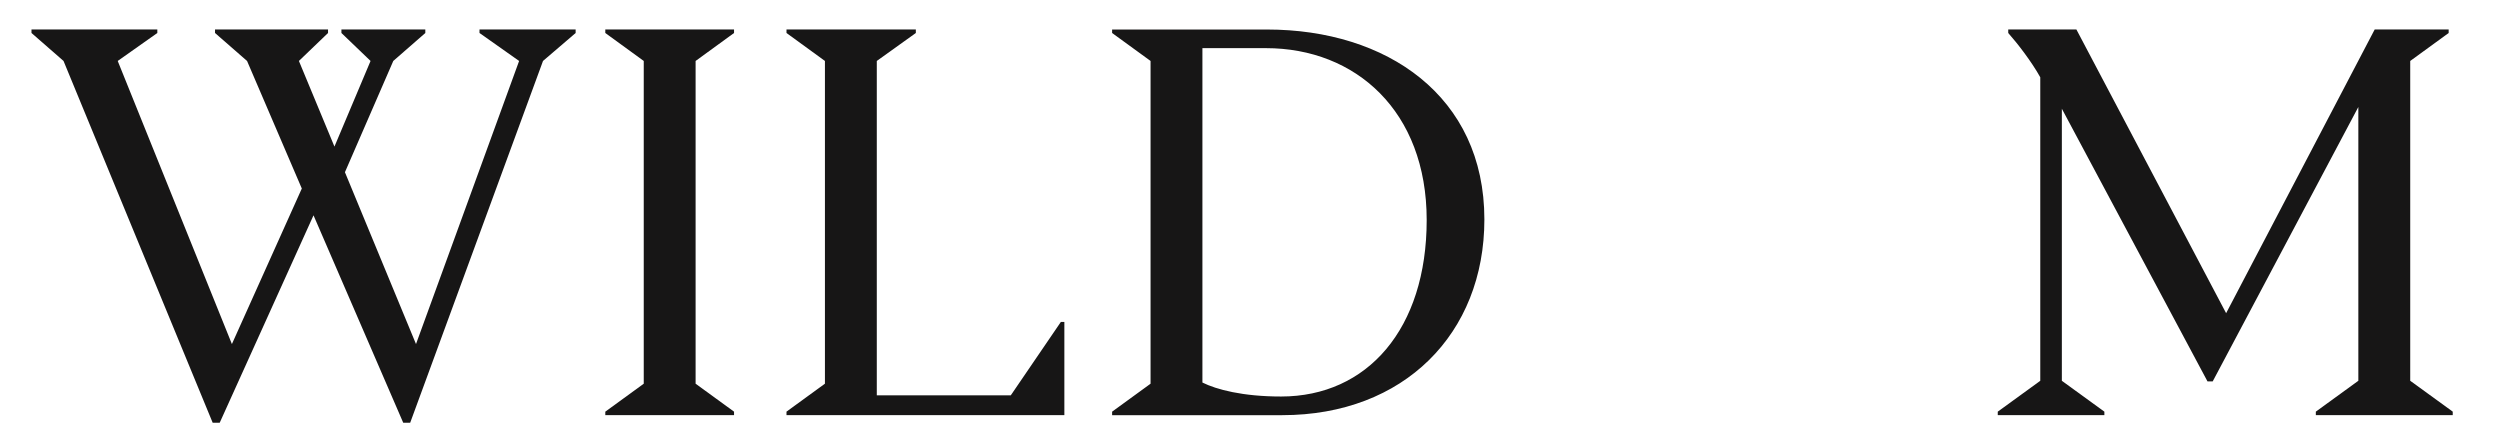
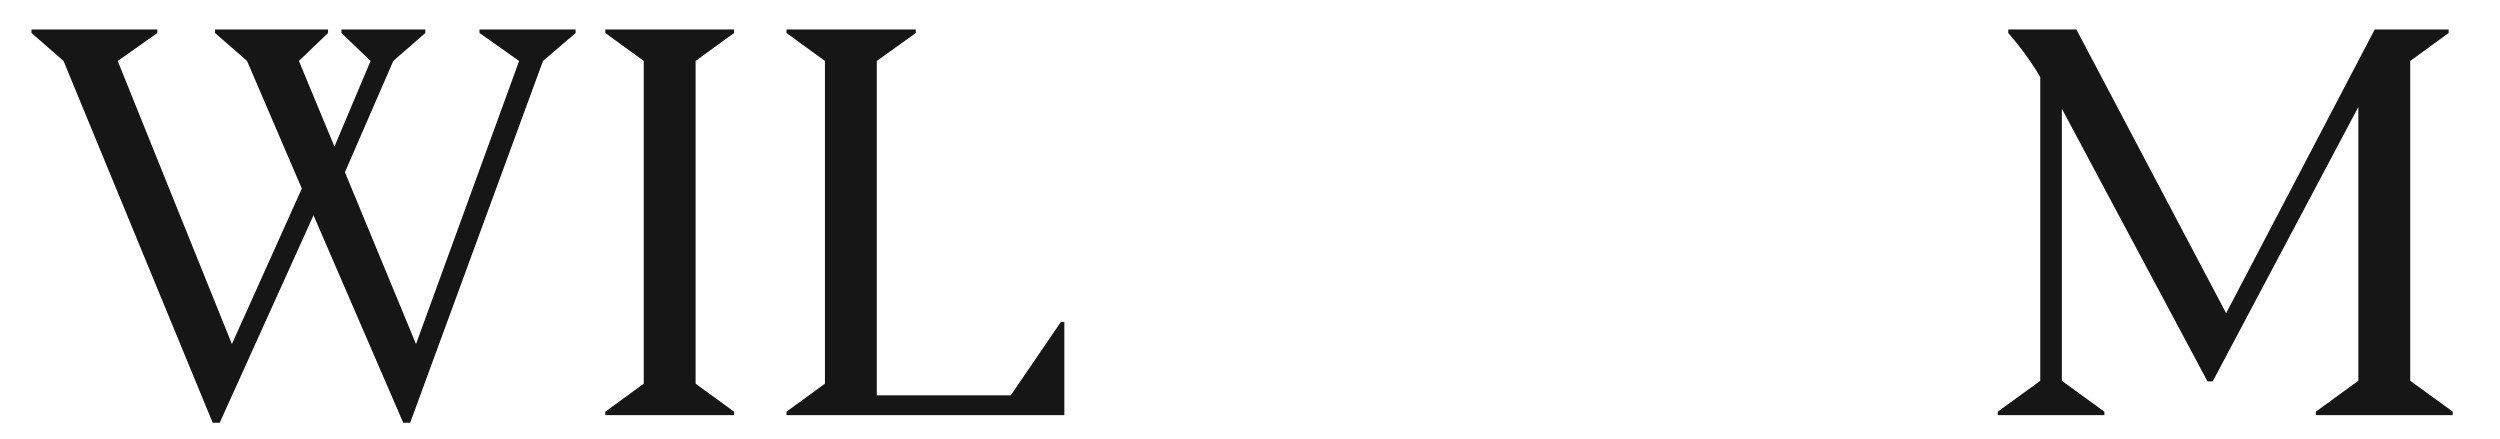
<svg xmlns="http://www.w3.org/2000/svg" viewBox="0 0 963.77 169.34" version="1.1" data-name="Layer 1" id="Layer_1">
  <defs>
    <style>
      .cls-1 {
        fill: #171616;
        stroke-width: 0px;
      }
    </style>
  </defs>
  <path d="M81.99,162.97L24.49,23.5l-12.35-10.78v-1.35h48.51v1.35l-15.27,10.78,44.02,109.14,26.95-59.96-21.11-49.18-12.35-10.78v-1.35h43.57v1.35l-11.23,10.78,13.7,33.01,13.92-33.01-11.23-10.78v-1.35h32.34v1.35l-12.35,10.78-18.64,42.89,27.4,66.25,39.75-109.14-15.27-10.78v-1.35h37.06v1.35l-12.58,10.78-51.2,139.46h-2.69l-34.58-79.95-36.16,79.95h-2.69Z" class="cls-1" />
  <path d="M233.35,160.05v-1.35l14.82-10.78V23.5l-14.82-10.78v-1.35h49.63v1.35l-14.82,10.78v124.42l14.82,10.78v1.35h-49.63Z" class="cls-1" />
  <path d="M408.97,124.11h1.35v35.93h-107.12v-1.35l14.82-10.78V23.5l-14.82-10.78v-1.35h49.86v1.35l-15.05,10.78v128.91h51.65l19.31-28.3Z" class="cls-1" />
-   <path d="M428.73,11.38h59.74c46.04,0,83.77,25.6,83.77,73.21,0,44.02-30.99,75.46-77.93,75.46h-65.58v-1.35l14.82-10.78V23.5l-14.82-10.78v-1.35ZM493.86,152.86c33.24,0,56.14-26.05,56.14-68.05s-27.4-66.25-61.98-66.25h-24.48v128.91c5.39,2.69,15.5,5.39,30.32,5.39Z" class="cls-1" />
  <path d="M943.98,12.72l-14.82,10.78v123.29l16.39,11.9v1.35h-52.78v-1.35l16.39-11.9V41.24l-56.14,105.78h-2.02l-56.14-105.1v104.88l16.39,11.9v1.35h-41.1v-1.35l16.39-11.9V29.79c-3.37-6.06-8.76-13.03-12.35-17.07v-1.35h26.28l57.72,109.37,57.27-109.37h28.52v1.35Z" class="cls-1" />
</svg>